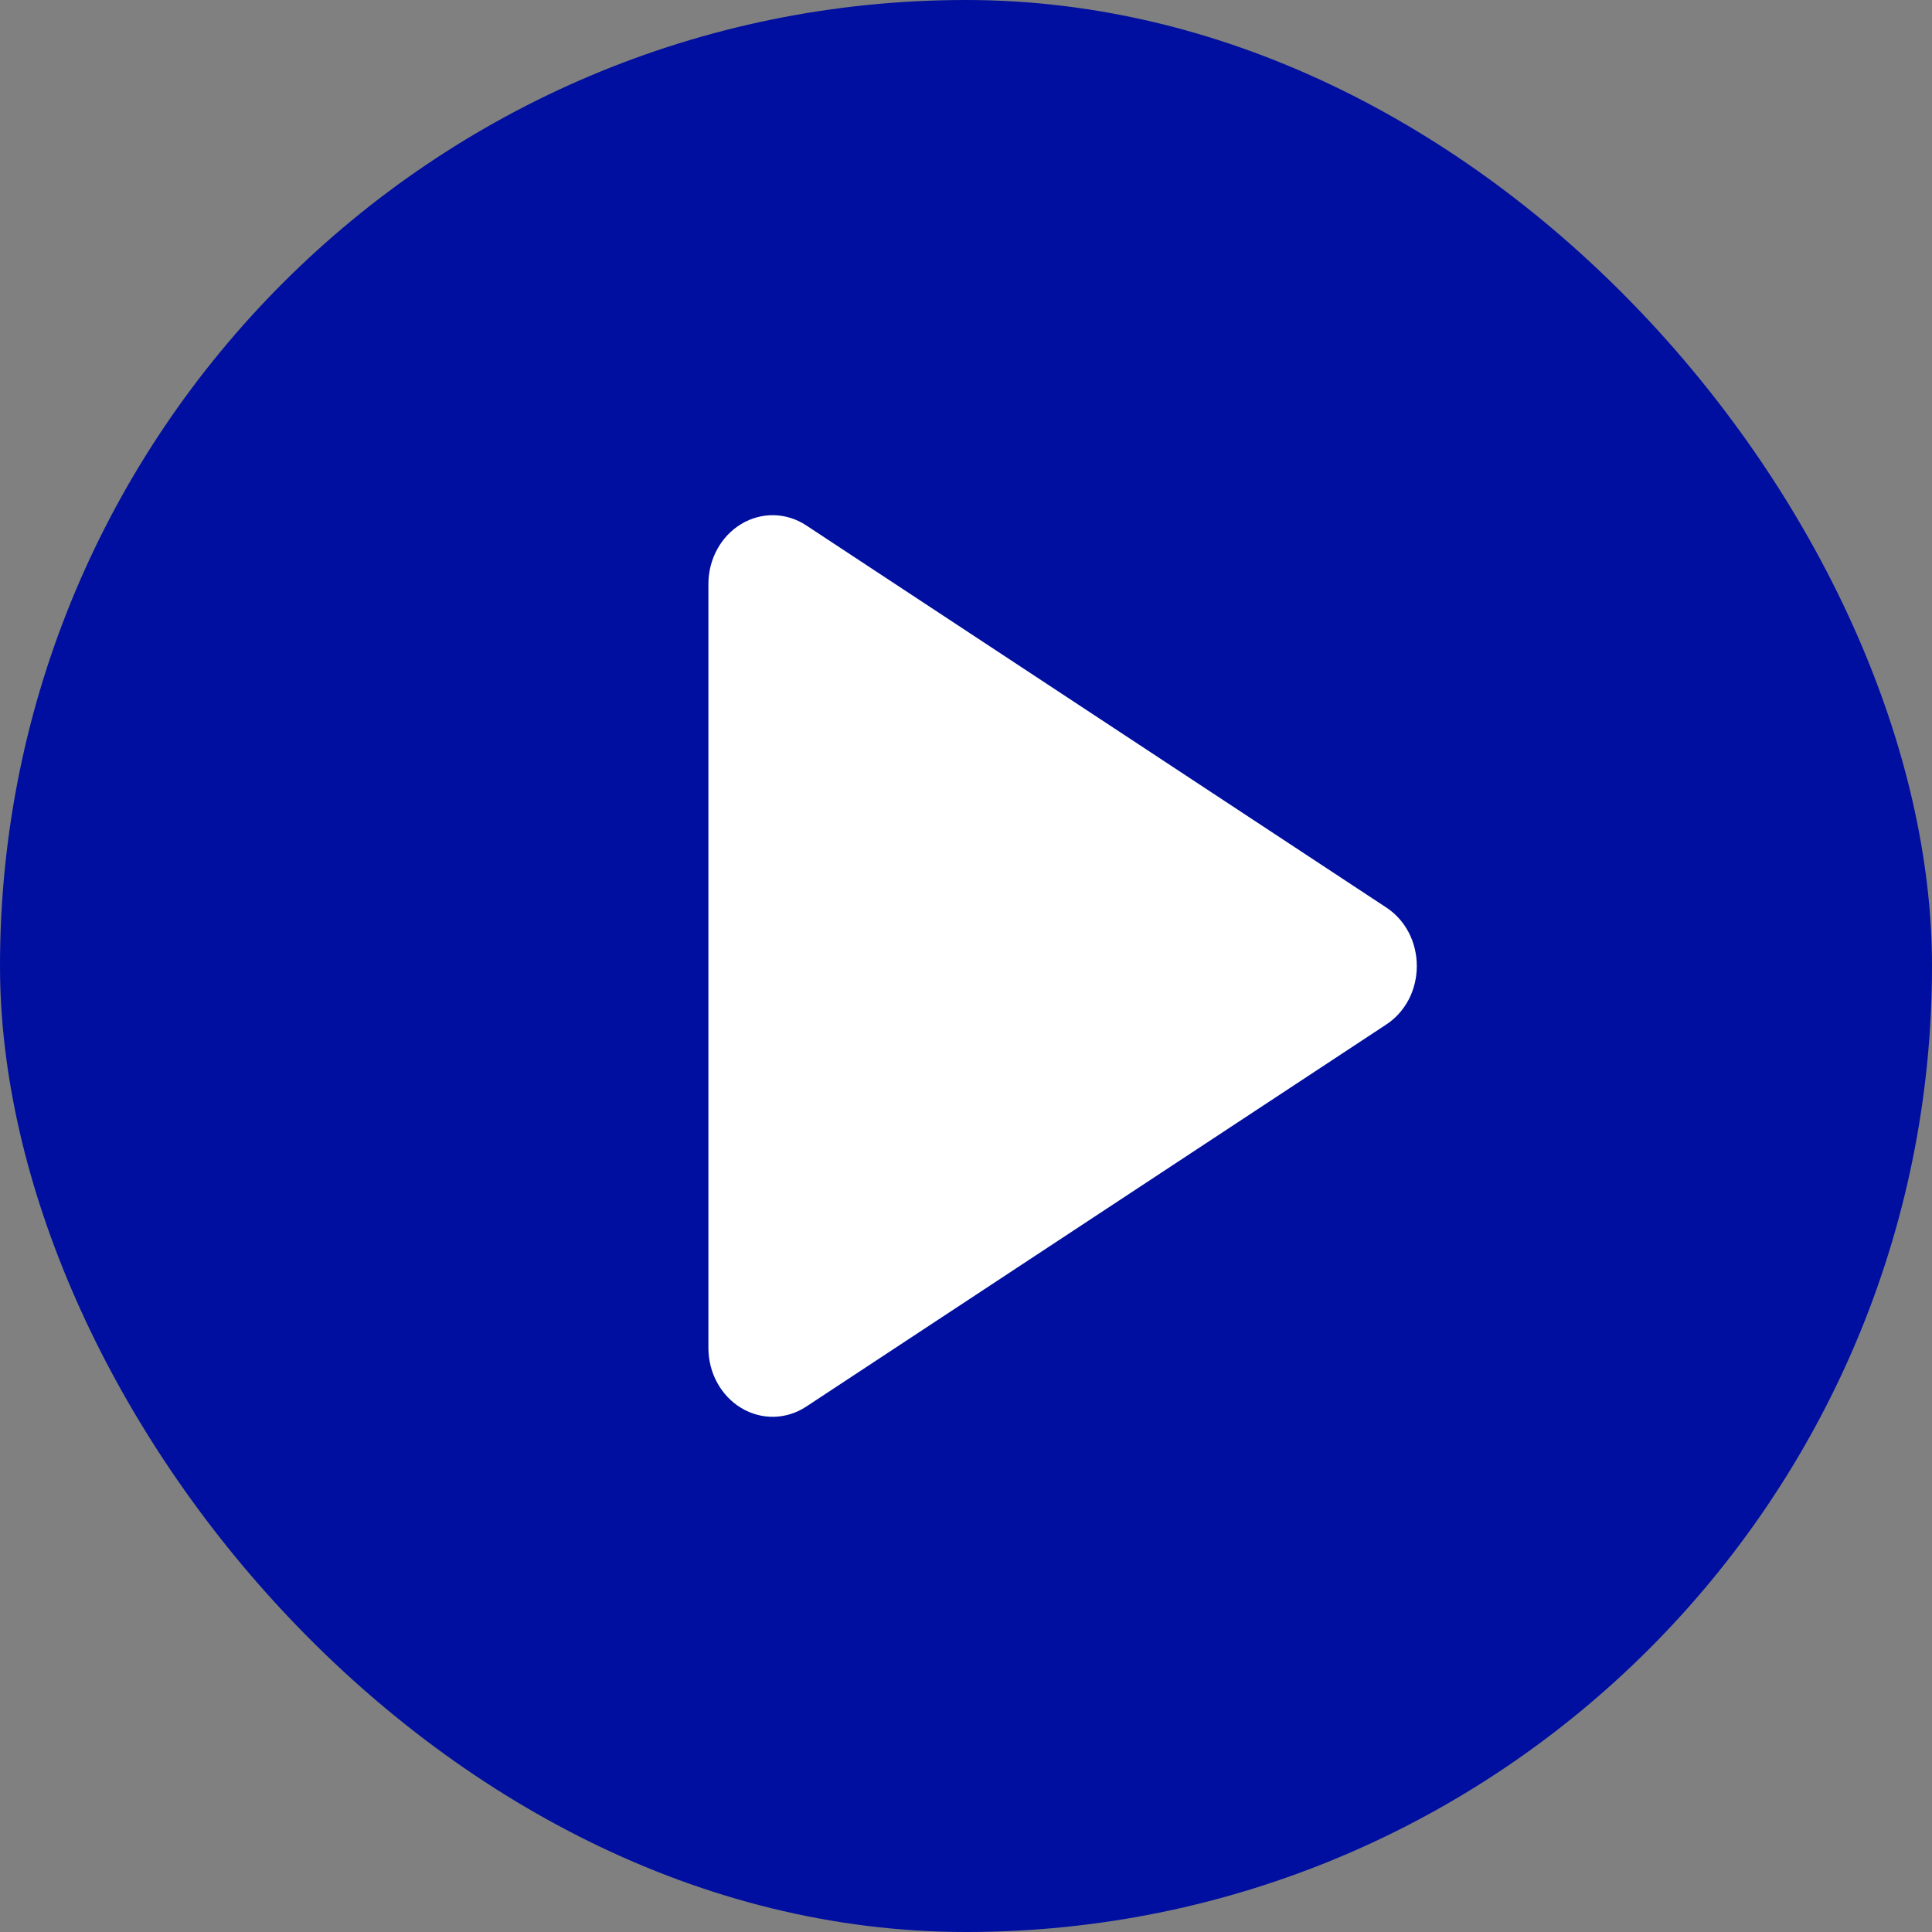
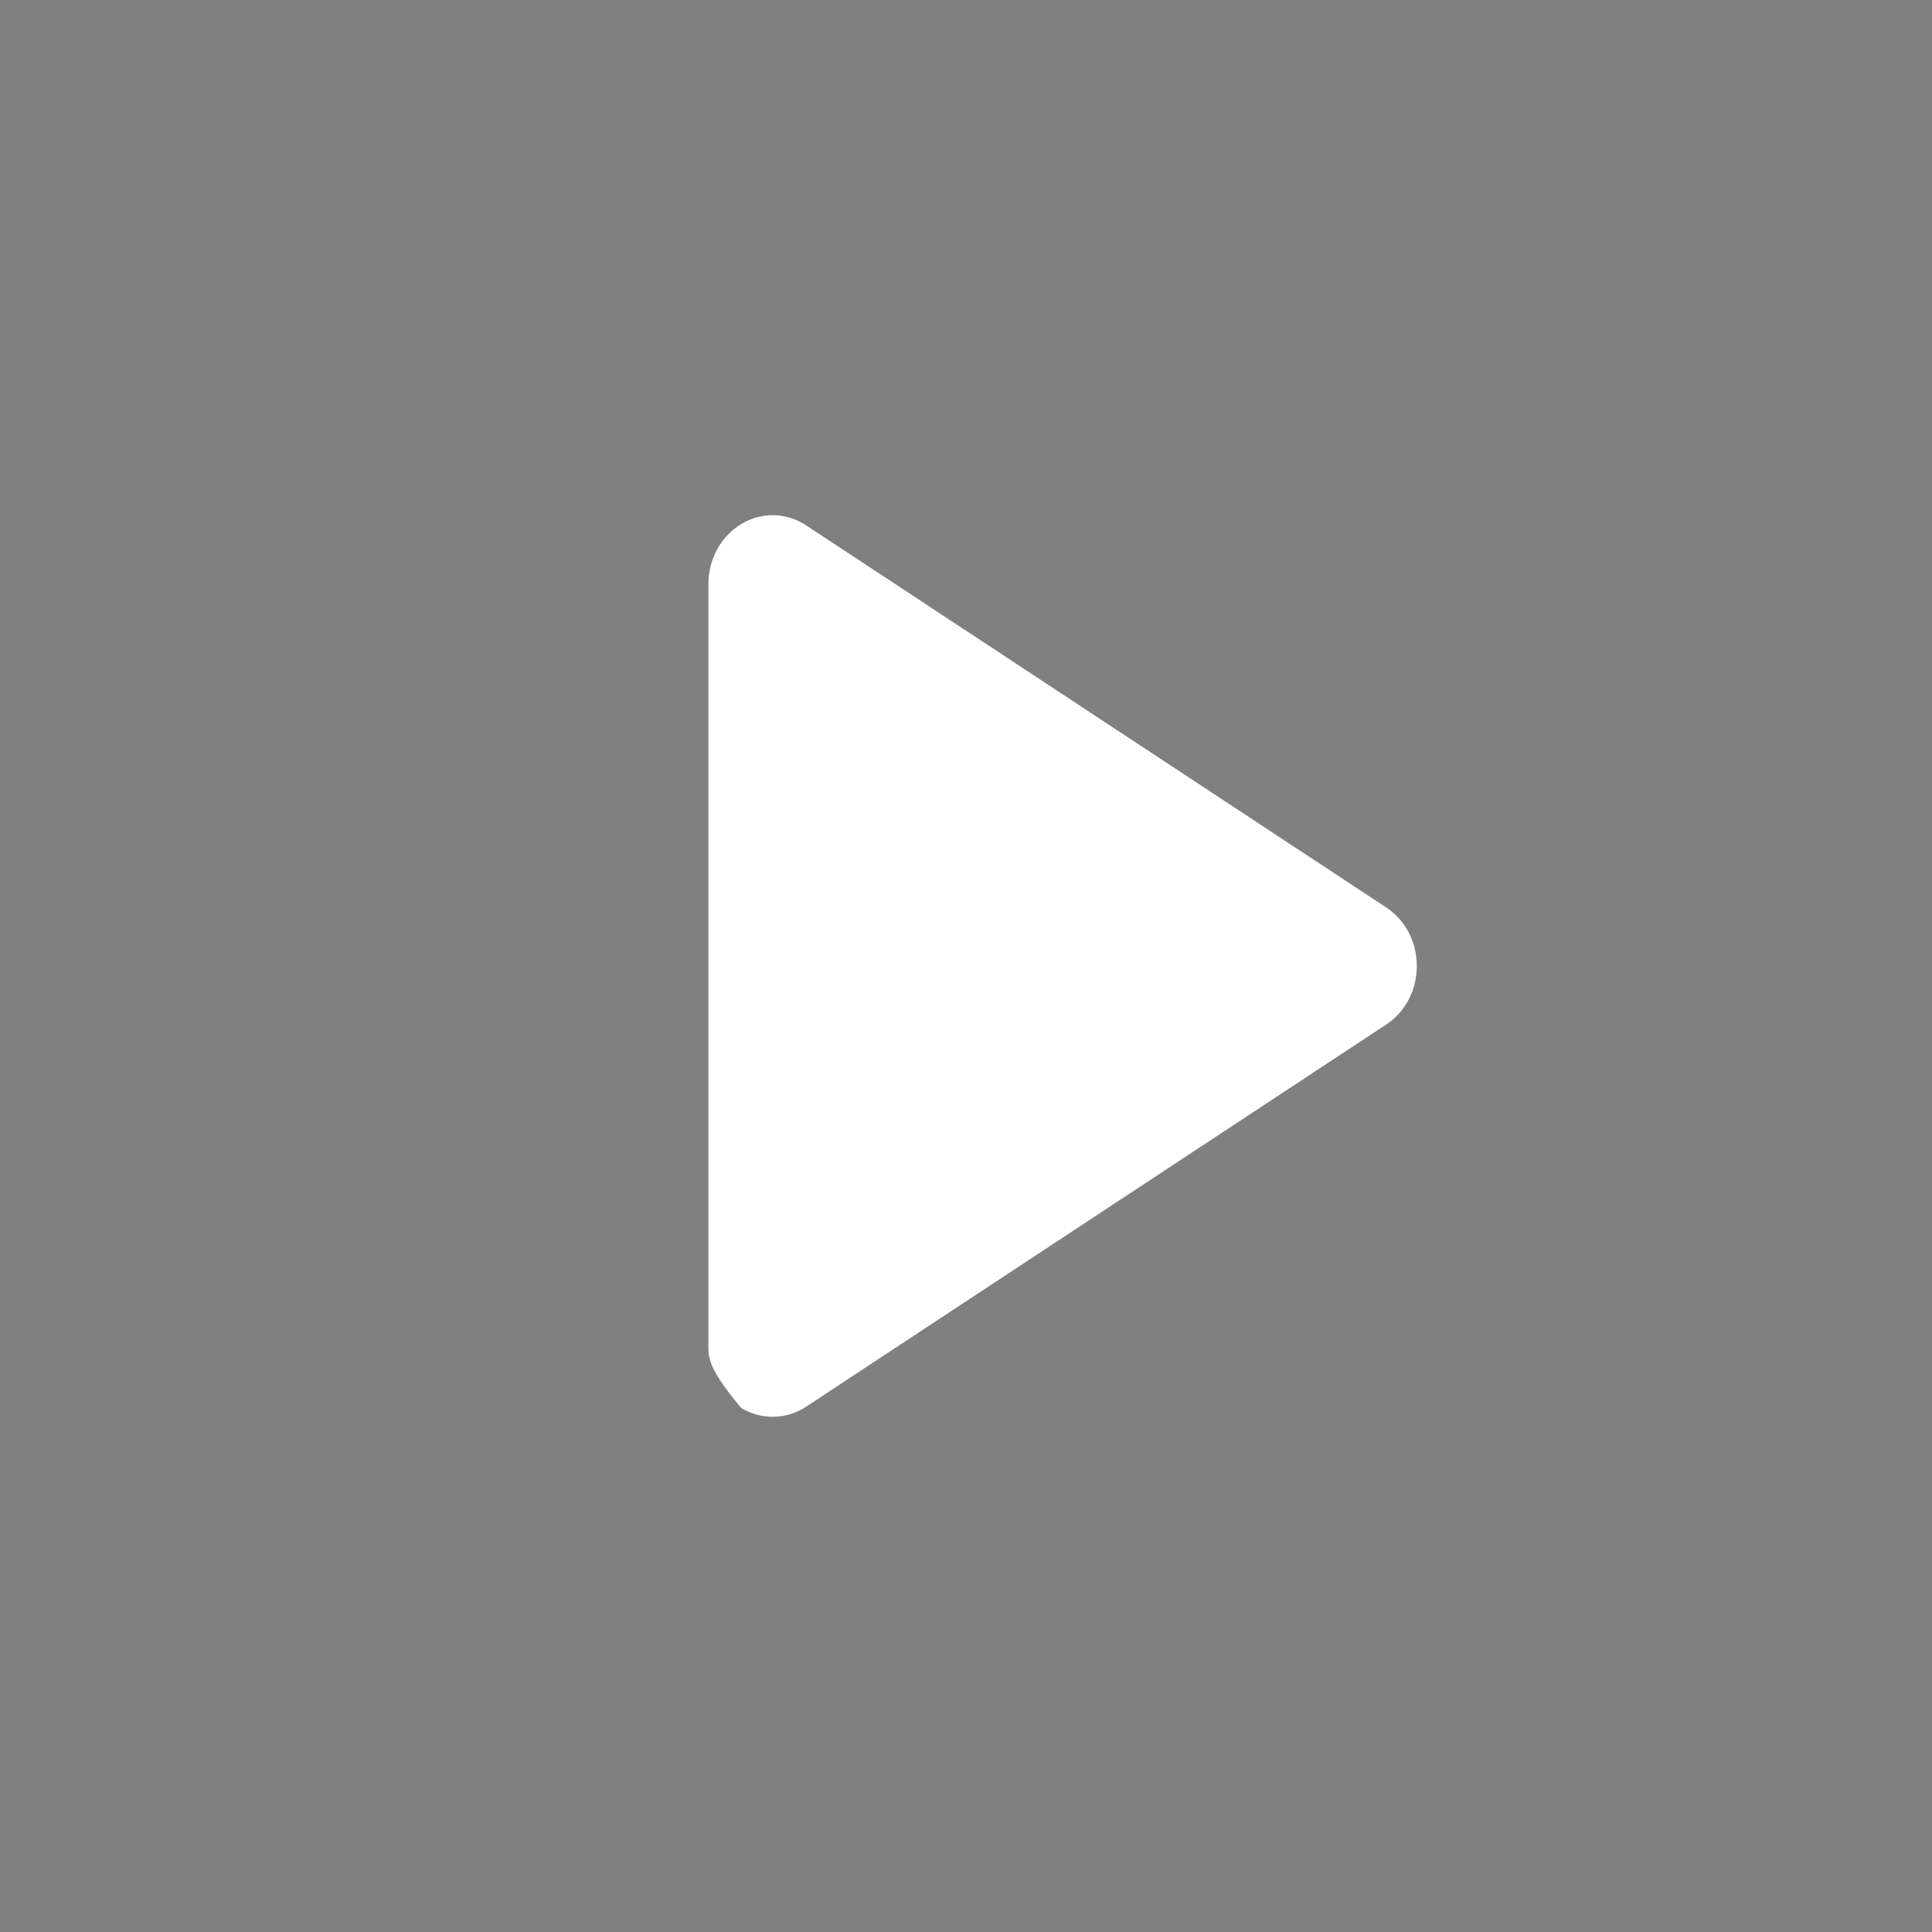
<svg xmlns="http://www.w3.org/2000/svg" width="30" height="30" viewBox="0 0 30 30" fill="none">
  <rect x="0" y="0" width="30" height="30" fill="#808080" stroke="none" />
-   <rect width="30" height="30" rx="15" fill="#000F9F" />
-   <path d="M22 15C22 15.183 21.957 15.363 21.874 15.522C21.79 15.681 21.67 15.815 21.525 15.909L12.52 21.841C12.368 21.942 12.194 21.996 12.016 22C11.838 22.003 11.663 21.956 11.508 21.862C11.354 21.769 11.226 21.634 11.137 21.471C11.047 21.307 11 21.121 11 20.931V9.068C11 8.879 11.047 8.693 11.137 8.529C11.226 8.366 11.354 8.231 11.508 8.138C11.663 8.044 11.838 7.997 12.016 8C12.194 8.004 12.368 8.058 12.52 8.159L21.525 14.091C21.67 14.185 21.79 14.319 21.874 14.478C21.957 14.637 22 14.817 22 15Z" fill="white" />
+   <path d="M22 15C22 15.183 21.957 15.363 21.874 15.522C21.79 15.681 21.67 15.815 21.525 15.909L12.52 21.841C12.368 21.942 12.194 21.996 12.016 22C11.838 22.003 11.663 21.956 11.508 21.862C11.047 21.307 11 21.121 11 20.931V9.068C11 8.879 11.047 8.693 11.137 8.529C11.226 8.366 11.354 8.231 11.508 8.138C11.663 8.044 11.838 7.997 12.016 8C12.194 8.004 12.368 8.058 12.52 8.159L21.525 14.091C21.67 14.185 21.79 14.319 21.874 14.478C21.957 14.637 22 14.817 22 15Z" fill="white" />
</svg>